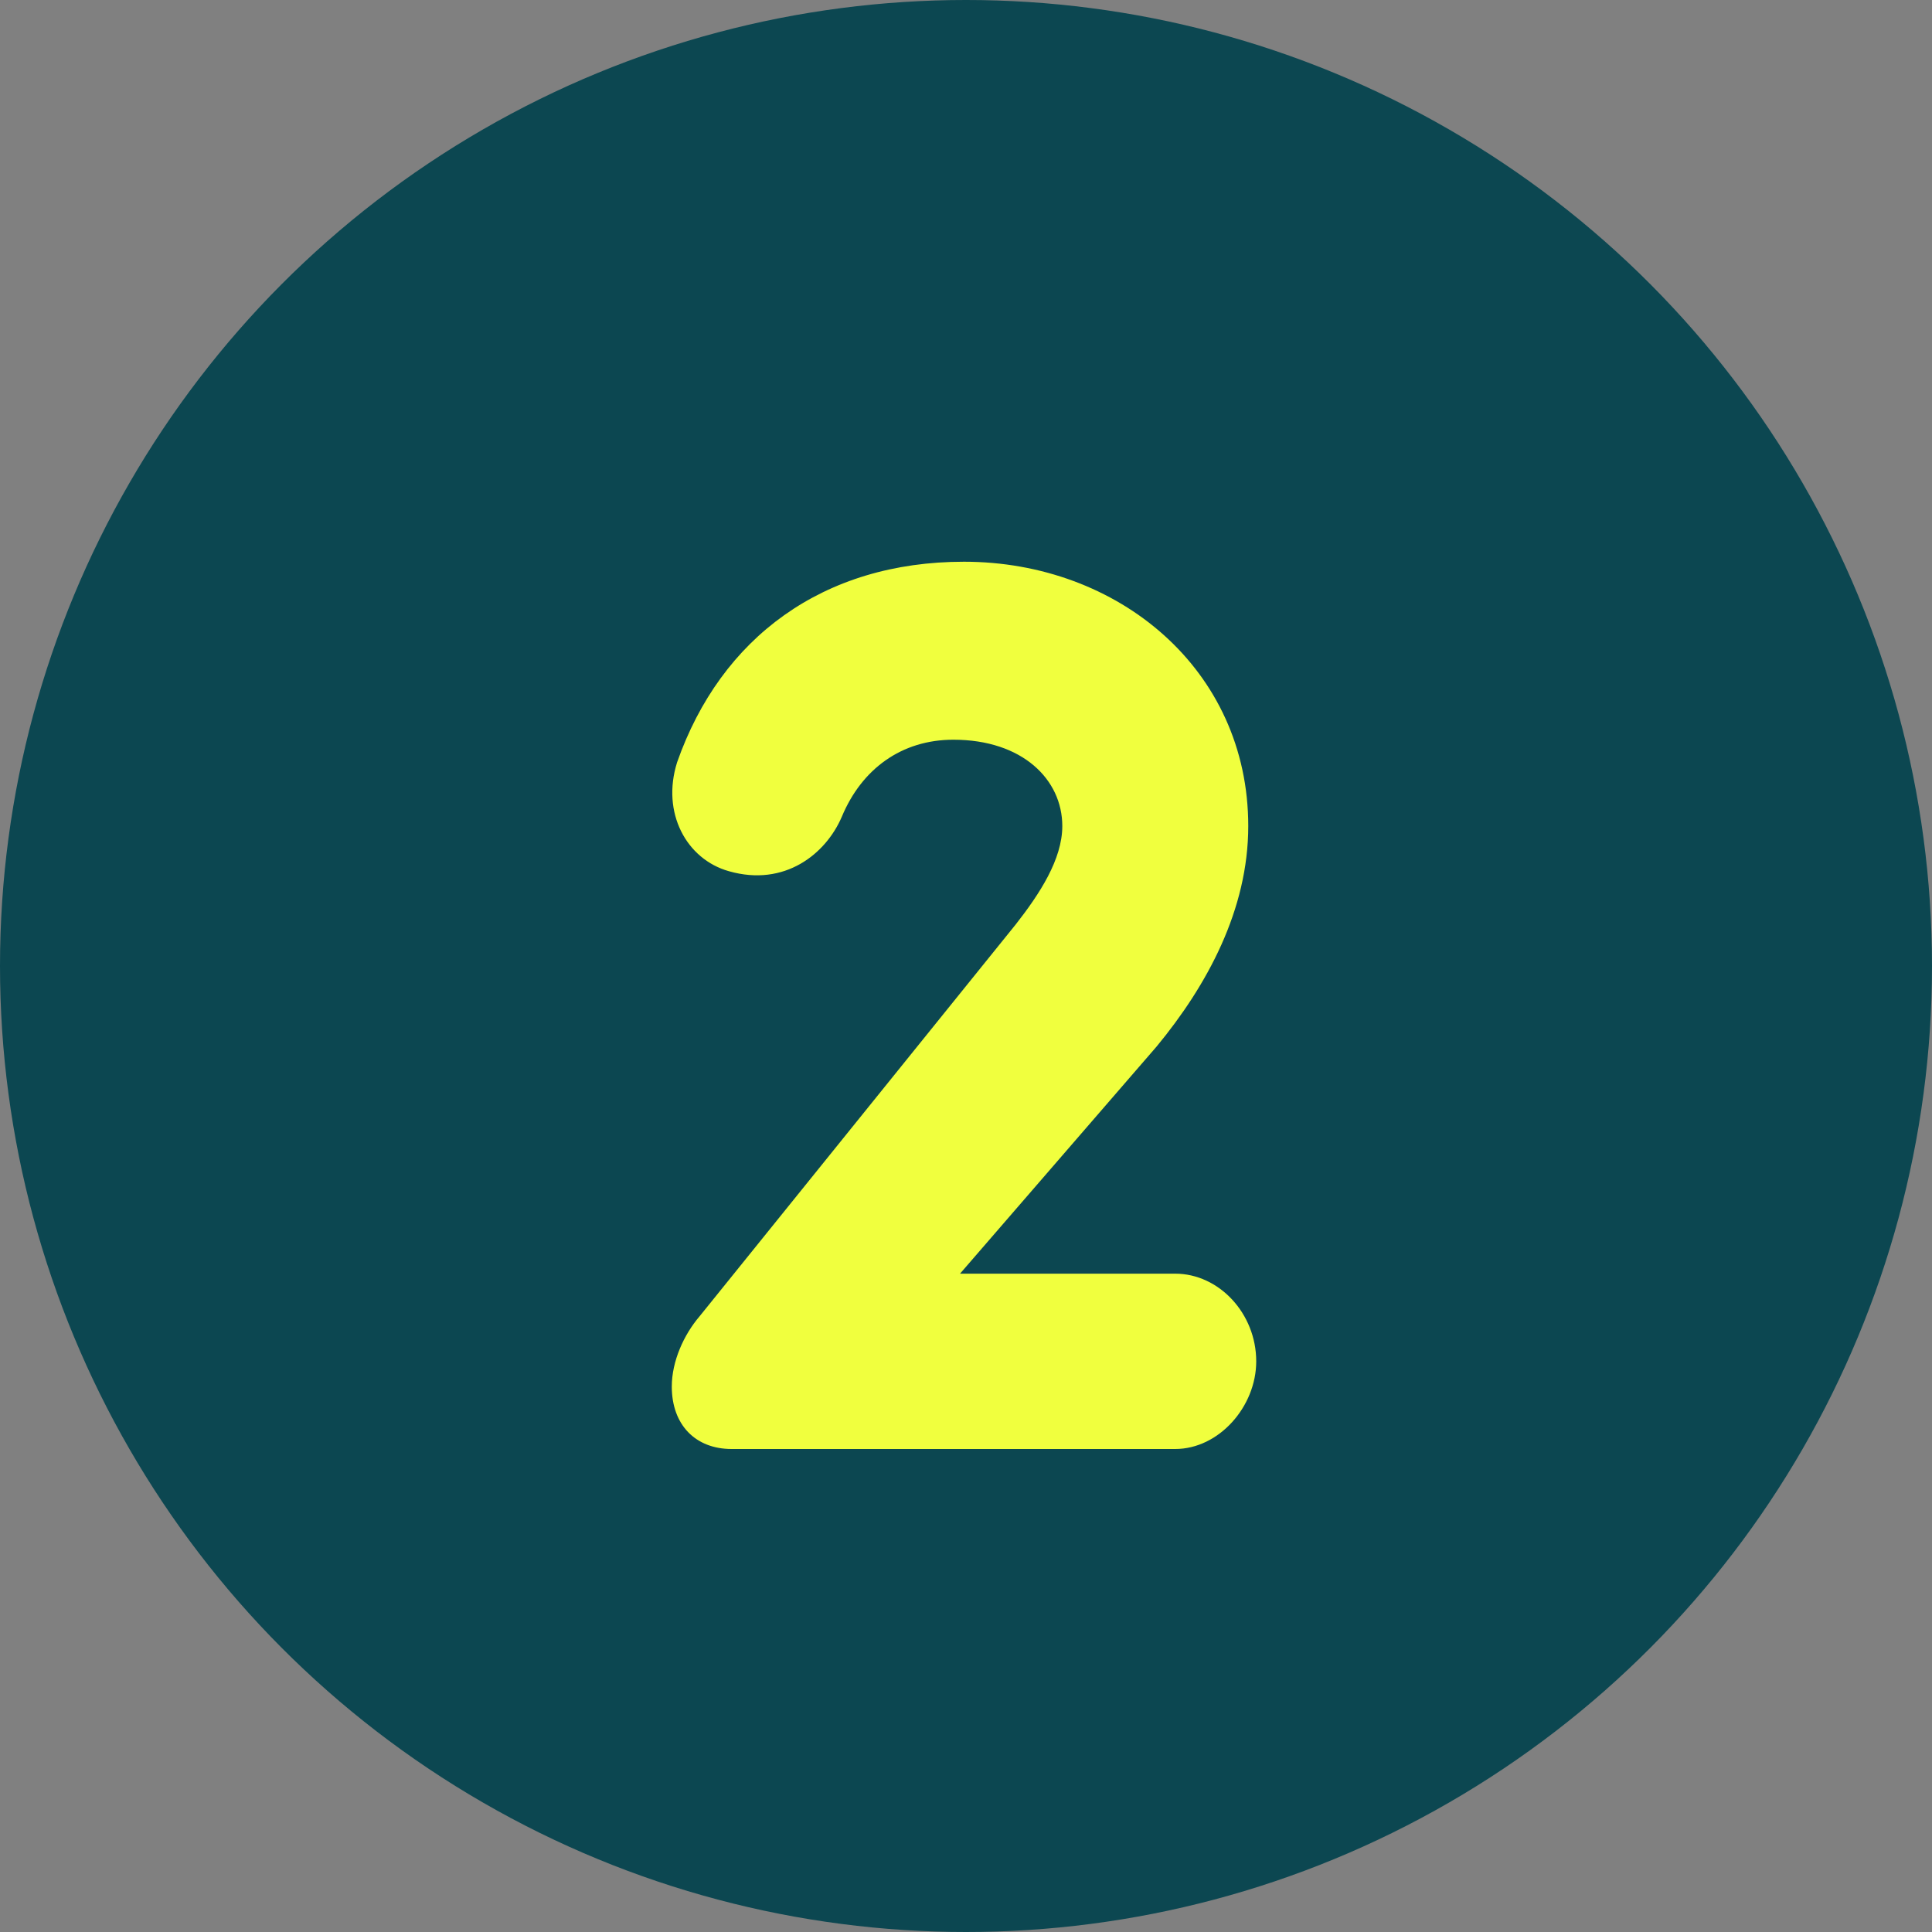
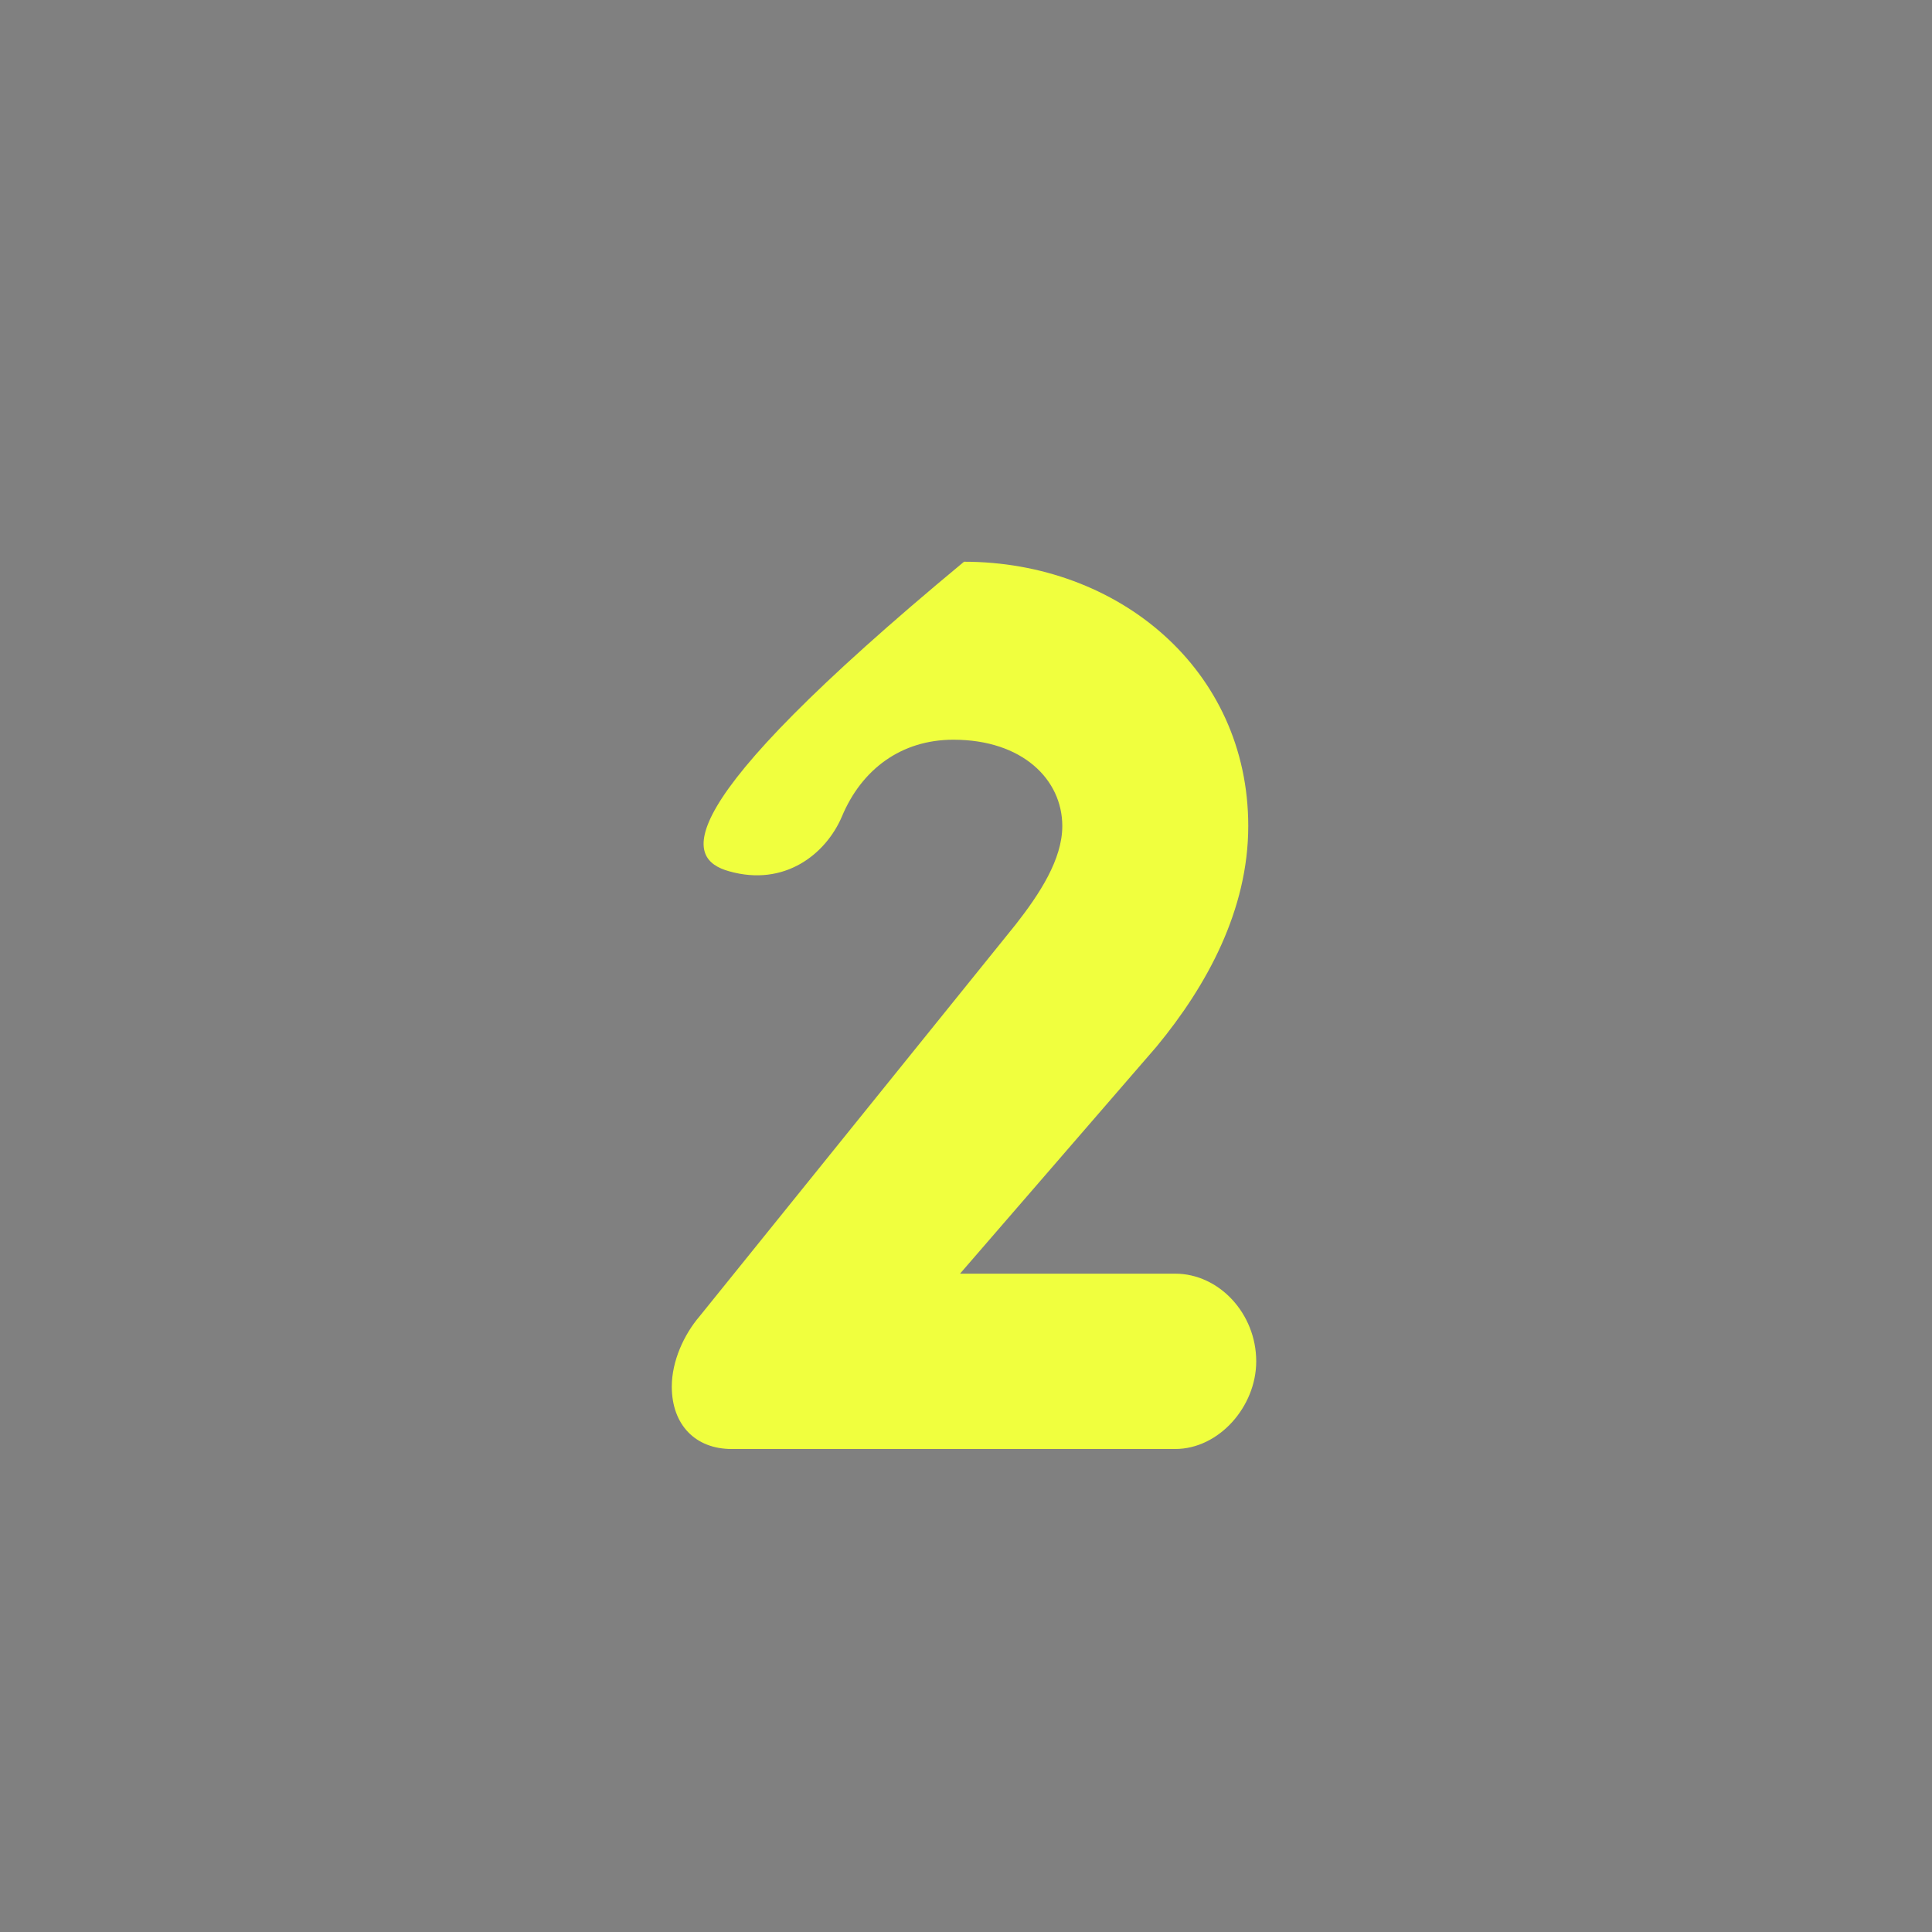
<svg xmlns="http://www.w3.org/2000/svg" width="32px" height="32px" viewBox="0 0 32 32">
  <rect x="0" y="0" width="32" height="32" fill="#808080" stroke="none" />
  <title>number-2</title>
  <g id="Page-1" stroke="none" stroke-width="1" fill="none" fill-rule="evenodd">
    <g id="Vetgo-Landing-V4" transform="translate(-100, -950)">
      <g id="number-2" transform="translate(100, 950)">
-         <circle id="Oval" fill="#0C4751" cx="16" cy="16" r="16" />
        <g id="2" transform="translate(11.127, 9.304)" fill="#F0FF3E" fill-rule="nonzero">
-           <path d="M2.816,4.224 C3.146,3.432 3.806,2.948 4.664,2.948 C5.808,2.948 6.468,3.608 6.468,4.378 C6.468,4.928 6.094,5.5 5.698,6.006 L0.462,12.496 C0.198,12.804 0,13.244 0,13.662 C0,14.3 0.396,14.696 0.99,14.696 L8.338,14.696 C9.064,14.696 9.68,13.992 9.68,13.244 C9.68,12.452 9.064,11.792 8.338,11.792 L4.774,11.792 L8.03,8.03 C8.866,7.018 9.548,5.764 9.548,4.378 C9.548,1.782 7.392,0 4.84,0 C2.508,0 0.814,1.254 0.088,3.322 C-0.176,4.158 0.242,4.928 0.946,5.126 C1.87,5.39 2.552,4.84 2.816,4.224 Z" id="Path" />
+           <path d="M2.816,4.224 C3.146,3.432 3.806,2.948 4.664,2.948 C5.808,2.948 6.468,3.608 6.468,4.378 C6.468,4.928 6.094,5.5 5.698,6.006 L0.462,12.496 C0.198,12.804 0,13.244 0,13.662 C0,14.3 0.396,14.696 0.99,14.696 L8.338,14.696 C9.064,14.696 9.68,13.992 9.68,13.244 C9.68,12.452 9.064,11.792 8.338,11.792 L4.774,11.792 L8.03,8.03 C8.866,7.018 9.548,5.764 9.548,4.378 C9.548,1.782 7.392,0 4.84,0 C-0.176,4.158 0.242,4.928 0.946,5.126 C1.87,5.39 2.552,4.84 2.816,4.224 Z" id="Path" />
        </g>
      </g>
    </g>
  </g>
</svg>